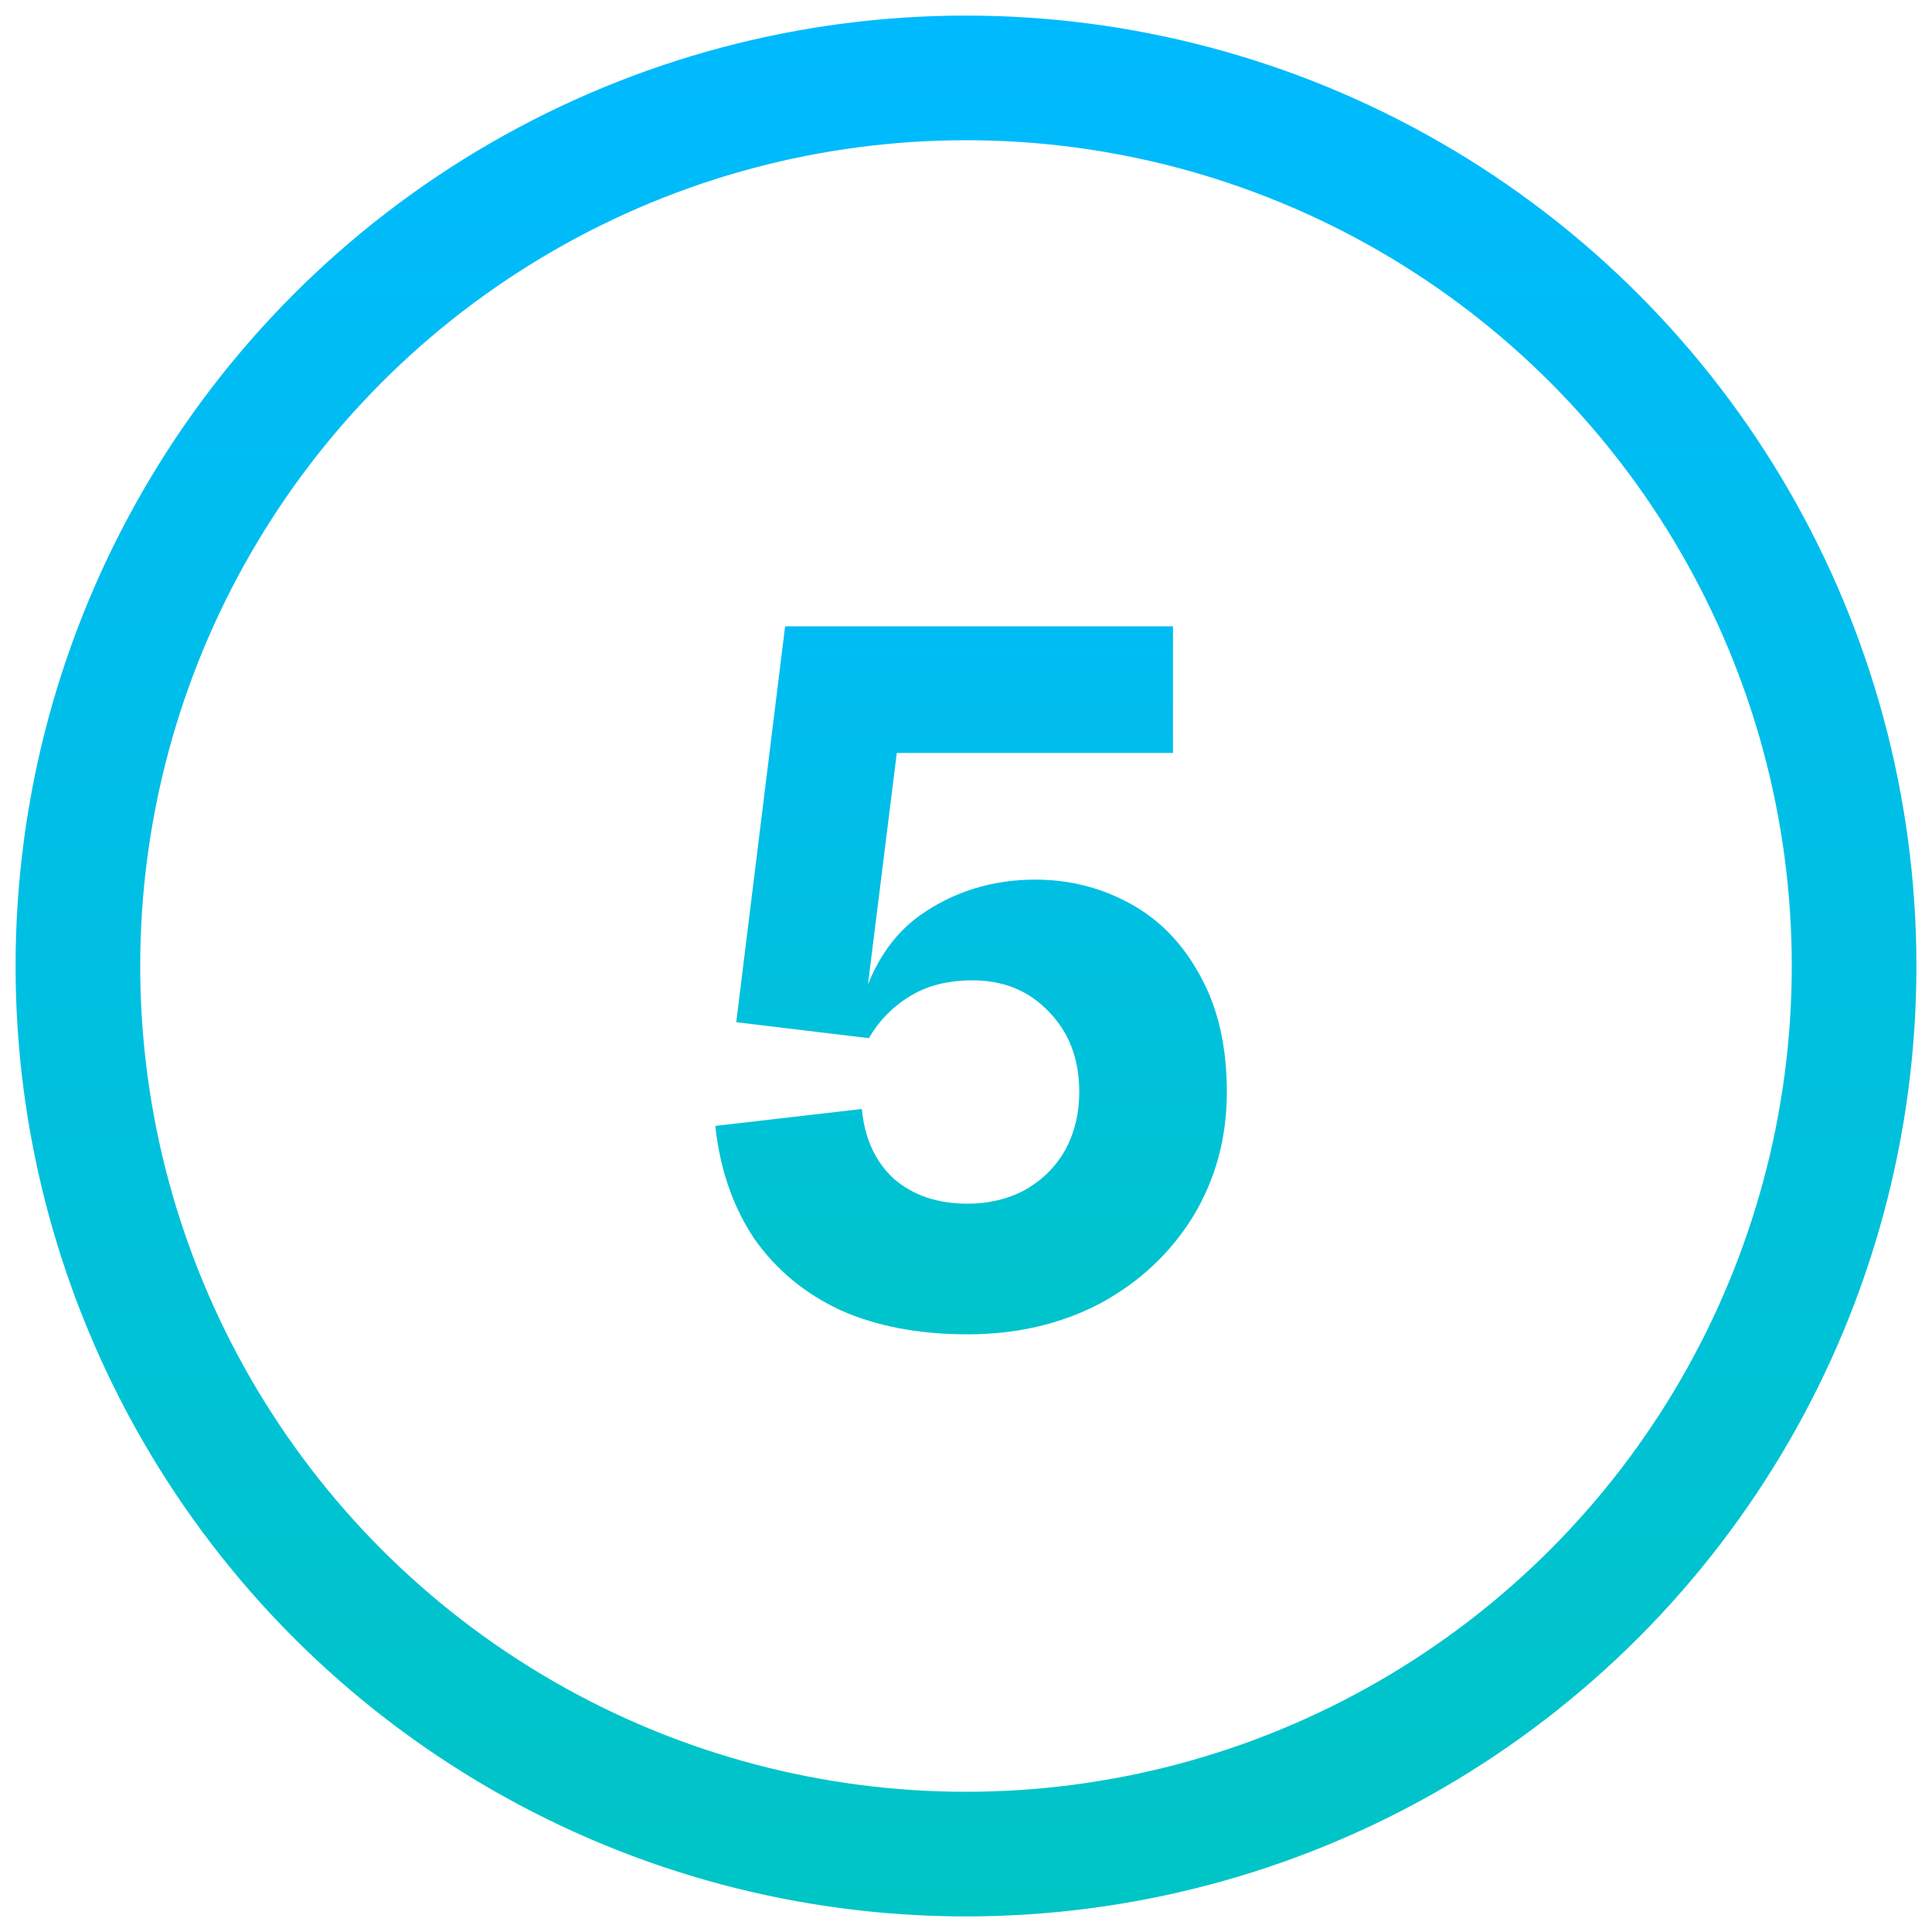
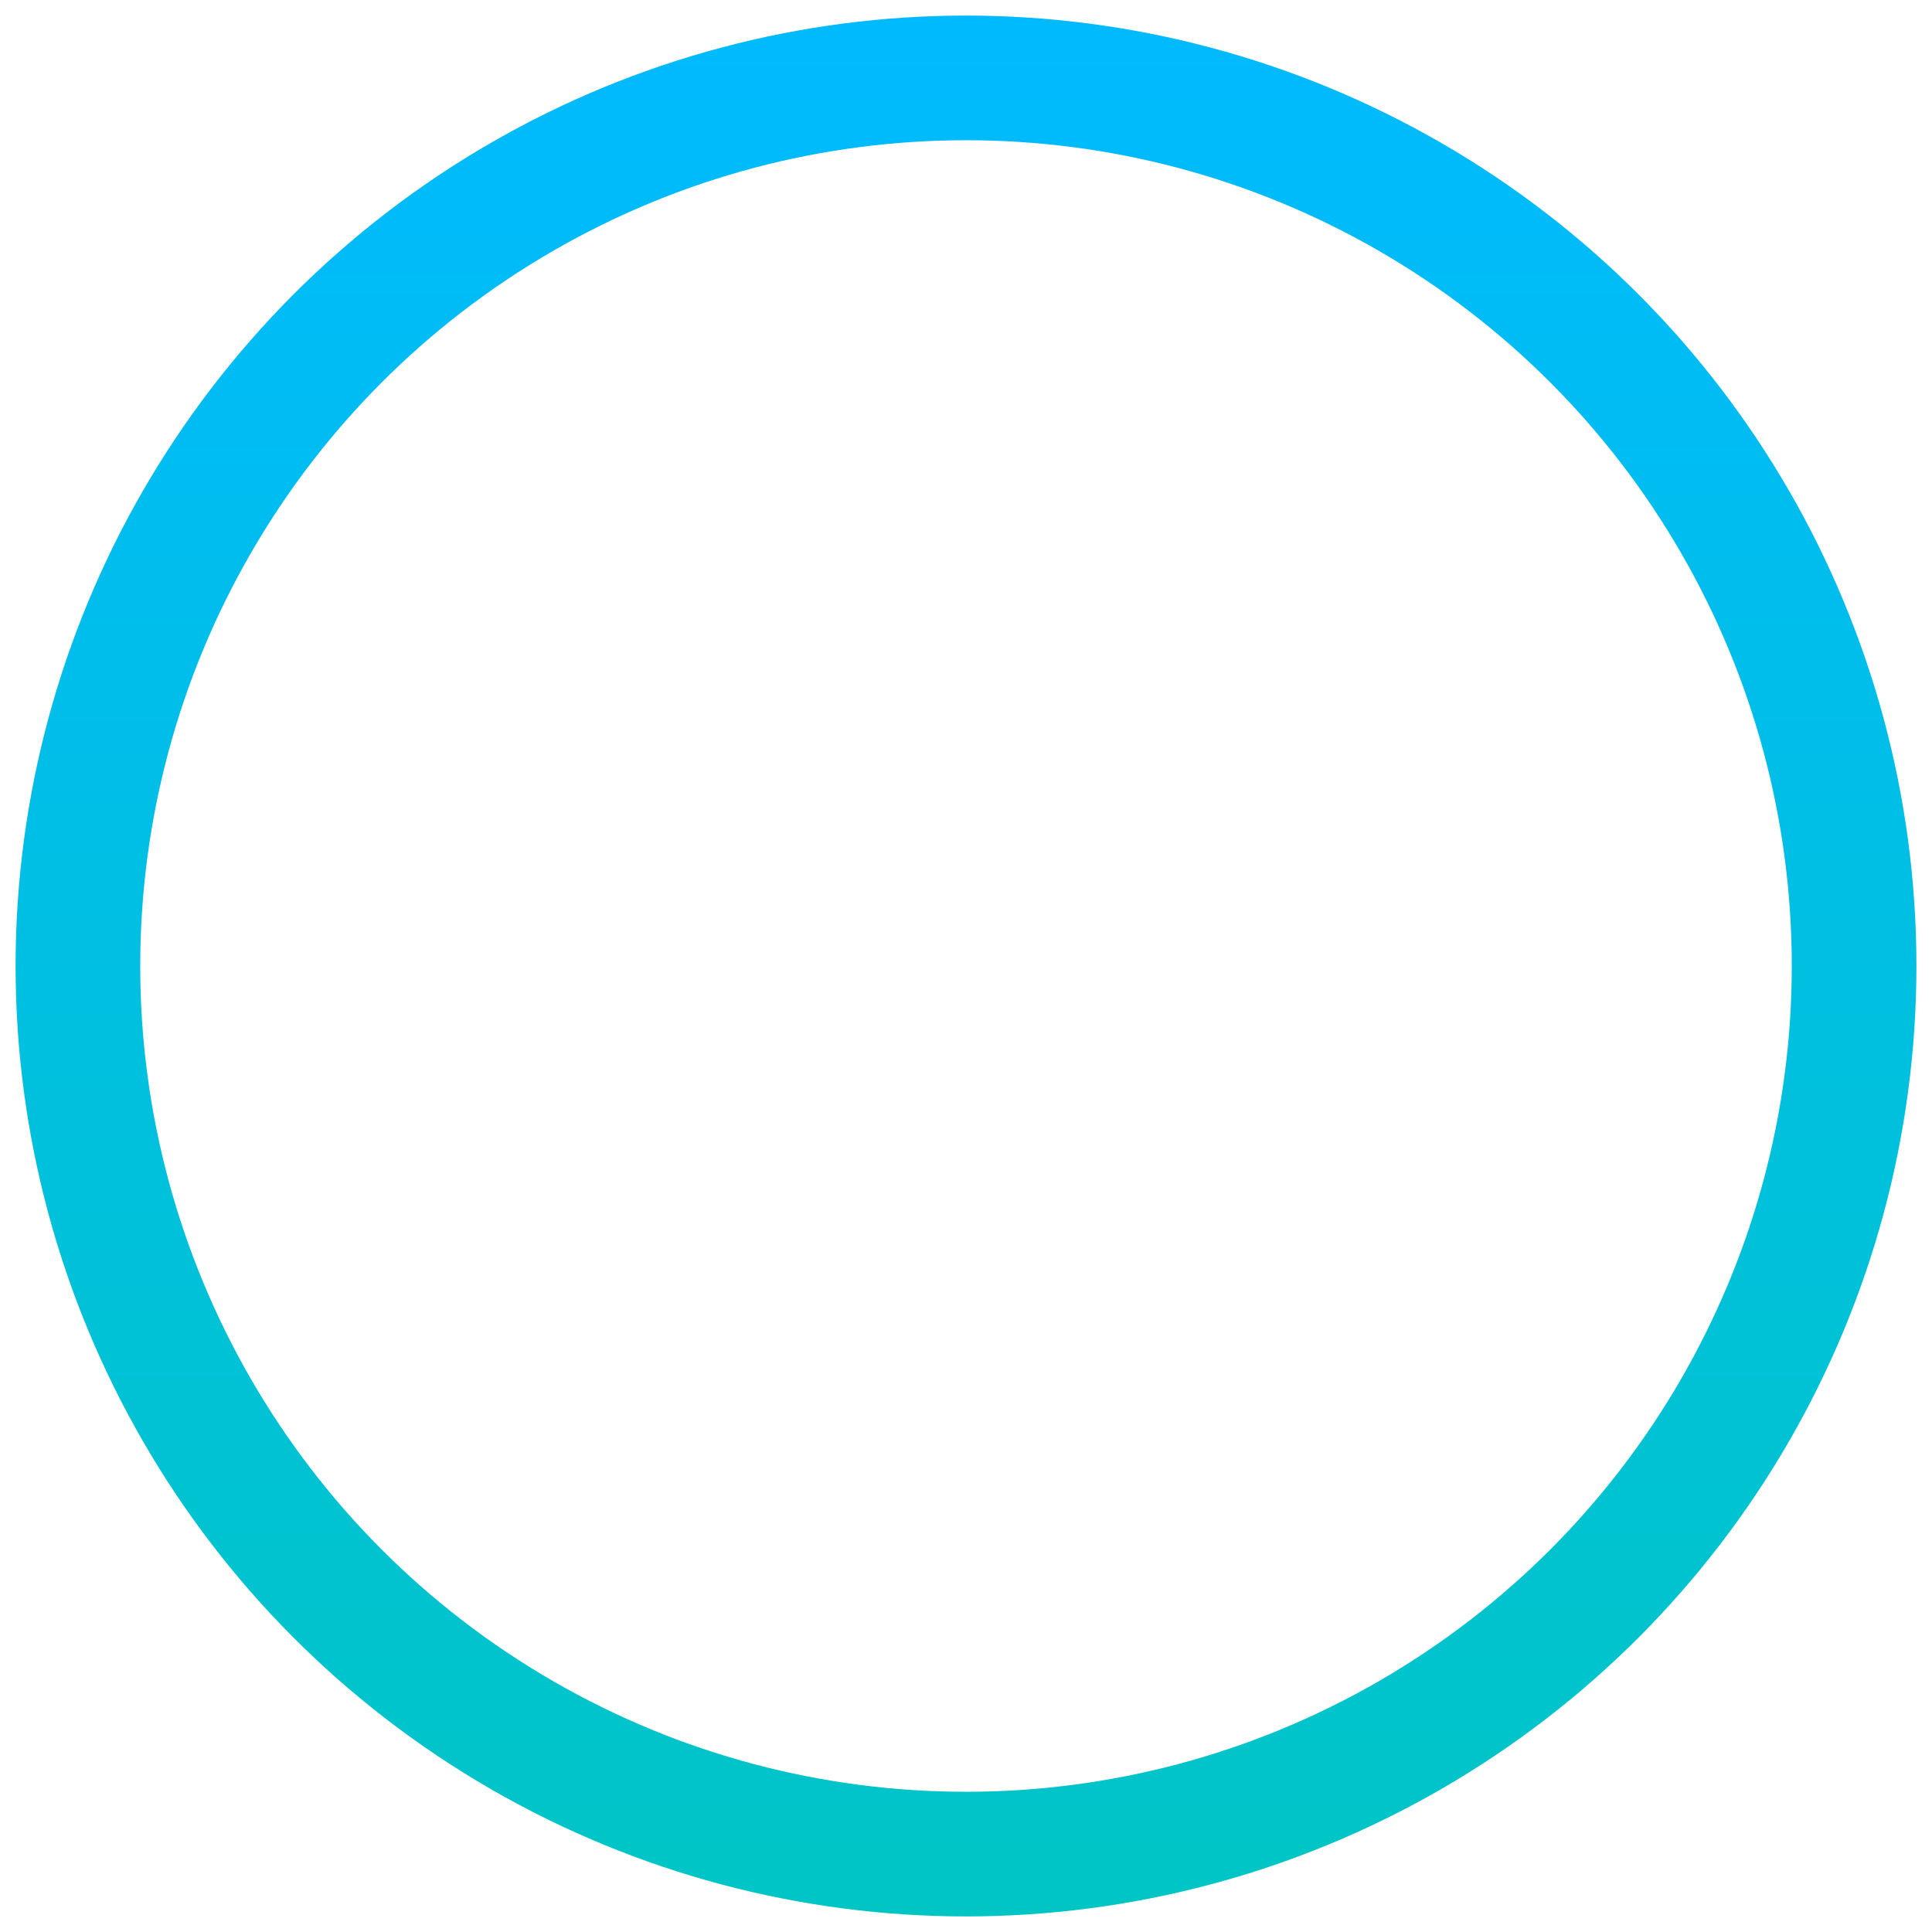
<svg xmlns="http://www.w3.org/2000/svg" width="62" height="62" viewBox="0 0 62 62" fill="none">
-   <path d="M27.659 35.588C27.744 36.527 28.085 37.273 28.683 37.828C29.302 38.361 30.091 38.628 31.051 38.628C31.733 38.628 32.352 38.479 32.907 38.18C33.462 37.86 33.888 37.433 34.187 36.9C34.486 36.345 34.635 35.727 34.635 35.044C34.635 33.999 34.315 33.145 33.675 32.484C33.035 31.801 32.214 31.46 31.211 31.46C30.422 31.46 29.75 31.631 29.195 31.972C28.64 32.313 28.203 32.761 27.883 33.316L23.627 32.804L25.195 20.1H37.643V24.164H28.779L27.659 33.156L27.435 33.06C27.755 31.375 28.448 30.148 29.515 29.38C30.603 28.612 31.84 28.228 33.227 28.228C34.315 28.228 35.328 28.484 36.267 28.996C37.206 29.508 37.952 30.276 38.507 31.3C39.083 32.324 39.371 33.572 39.371 35.044C39.371 36.516 39.008 37.849 38.283 39.044C37.557 40.217 36.566 41.145 35.307 41.828C34.048 42.489 32.63 42.82 31.051 42.82C29.494 42.82 28.139 42.564 26.987 42.052C25.835 41.519 24.907 40.751 24.203 39.748C23.52 38.724 23.104 37.519 22.955 36.132L27.659 35.588Z" fill="url(#paint0_linear_164_3453)" />
  <circle cx="31" cy="31" r="28.5" stroke="url(#paint1_linear_164_3453)" stroke-width="4" />
  <defs>
    <linearGradient id="paint0_linear_164_3453" x1="31" y1="13.5" x2="31" y2="45.5" gradientUnits="userSpaceOnUse">
      <stop stop-color="#00BAFF" />
      <stop offset="1" stop-color="#00C5C5" />
    </linearGradient>
    <linearGradient id="paint1_linear_164_3453" x1="31" y1="0.5" x2="31" y2="61.5" gradientUnits="userSpaceOnUse">
      <stop stop-color="#00BAFF" />
      <stop offset="1" stop-color="#00C5C5" />
    </linearGradient>
  </defs>
</svg>